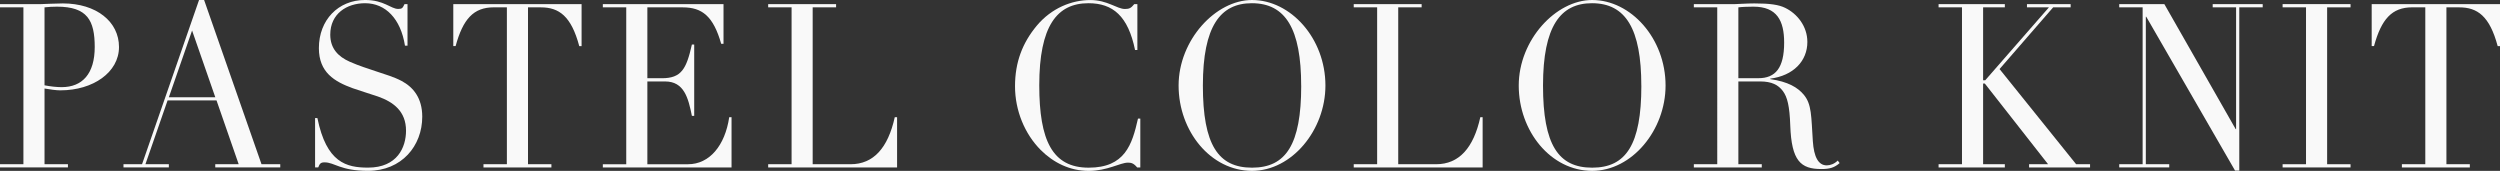
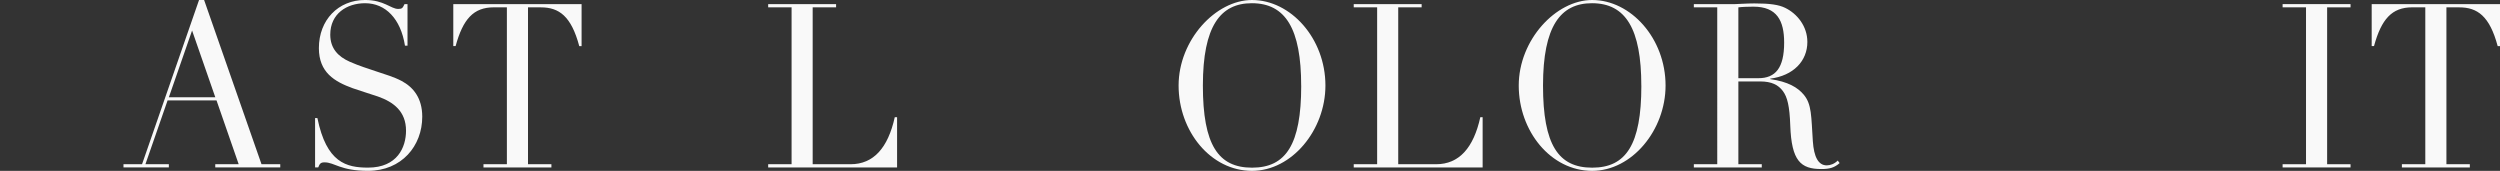
<svg xmlns="http://www.w3.org/2000/svg" id="_レイヤー_2" viewBox="0 0 893.9 61.09">
  <rect x="0" y="0" width="893.9" height="61.09" fill="#333333" stroke="none" />
  <defs>
    <style>.cls-1{fill:#f9f9f9;}</style>
  </defs>
  <g id="design">
-     <path class="cls-1" d="M21.65,32.31c-1.51,0-3.85-.33-5.73-.66v27.06h8.37v1.15H0v-1.15h8.37V2.62H0v-1.15h14.63c.68,0,5.36-.25,7.85-.25,11.92,0,20.07,6.48,20.07,15.58s-9.35,15.5-20.9,15.5ZM15.92,30.5c2.04.41,4.38.66,6.11.66,7.47,0,11.84-4.84,11.84-14.35s-2.64-14.43-13.5-14.43c-1.43,0-3.02.08-4.45.25v27.88Z" />
    <path class="cls-1" d="M71.17,0h1.81l20.52,58.71h6.71v1.15h-23.24v-1.15h8.37l-7.92-22.8h-17.5l-7.92,22.8h8.37v1.15h-16.22v-1.15h6.64L71.17,0ZM60.38,34.77h16.6l-8.3-23.86-8.3,23.86Z" />
    <path class="cls-1" d="M144.65,1.48h1.06v14.84h-.91c-1.51-9.59-6.94-15.17-14.26-15.17-6.56,0-12.45,3.77-12.45,11.23,0,5,2.87,7.87,6.94,9.68,3.32,1.48,6.79,2.54,9.43,3.44,3.4,1.15,6.34,1.97,9.13,3.44,4.15,2.21,7.39,6.07,7.39,12.79,0,10.41-7.32,19.35-19.39,19.35-9.96,0-11.92-3.03-15.54-3.03-1.43,0-1.73.49-2.26,1.8h-1.13v-17.63h.83c3.24,15.91,10.33,17.71,18.11,17.71,10.49,0,13.58-7.3,13.58-13.2,0-6.89-4.45-10.25-10.03-12.22-2.87-.98-5.96-1.89-8.98-2.95-6.56-2.38-12.15-5.66-12.15-14.35,0-10.09,6.94-17.22,16.52-17.22,6.79,0,9.2,3.2,11.84,3.2,1.43,0,1.58-.33,2.26-1.72Z" />
    <path class="cls-1" d="M207.95,1.48v15.01h-.83c-2.87-10.74-7.24-13.86-13.73-13.86h-4.6v56.09h8.37v1.15h-24.29v-1.15h8.37V2.62h-4.68c-7.24,0-11.01,4.18-13.65,13.86h-.83V1.48h45.87Z" />
-     <path class="cls-1" d="M258.7,1.48v14.19h-.83c-2.79-9.84-6.79-13.04-13.73-13.04h-12.67v25.34h5.21c6.94,0,8.75-3.28,10.71-12.05h.83v25.5h-.83c-1.28-6.4-2.79-12.3-9.58-12.3h-6.34v29.6h14.56c7.62,0,13.2-6.64,14.71-16.81h.83v17.96h-46.02v-1.15h8.37V2.62h-8.37v-1.15h43.15Z" />
    <path class="cls-1" d="M298.95,1.48v1.15h-8.37v56.09h13.58c8.15,0,13.35-5.82,15.77-16.81h.83v17.96h-46.09v-1.15h8.37V2.62h-8.37v-1.15h24.29Z" />
-     <path class="cls-1" d="M405.55,1.48h1.13v16.4h-.83c-2.49-12.14-7.92-16.73-16.67-16.73-11.24,0-17.58,8.12-17.58,29.36,0,19.68,4.68,29.44,17.65,29.44s15.54-8.2,17.65-17.55h.83v17.47h-1.13c-1.28-1.56-2.19-1.72-3.32-1.72-2.72,0-7.32,2.95-14.03,2.95s-12.6-2.95-17.12-7.46c-5.73-5.74-9.2-14.1-9.2-22.8s2.72-15.58,7.77-21.65c5.28-6.31,12.52-9.18,19.16-9.18,6.11,0,9.51,3.2,12.37,3.2,1.58,0,2.19-.33,3.32-1.72Z" />
-     <path class="cls-1" d="M447.67,61.09c-14.79,0-26.25-14.19-26.25-30.5S434.7,0,447.67,0c13.81,0,26.25,13.69,26.25,30.59,0,15.91-11.99,30.5-26.25,30.5ZM465.25,30.67c0-20.34-5.58-29.52-17.65-29.52-11.24,0-17.5,8.2-17.5,29.44s5.51,29.36,17.58,29.36,17.58-8.2,17.58-29.27Z" />
+     <path class="cls-1" d="M447.67,61.09c-14.79,0-26.25-14.19-26.25-30.5S434.7,0,447.67,0c13.81,0,26.25,13.69,26.25,30.59,0,15.91-11.99,30.5-26.25,30.5ZM465.25,30.67c0-20.34-5.58-29.52-17.65-29.52-11.24,0-17.5,8.2-17.5,29.44s5.51,29.36,17.58,29.36,17.58-8.2,17.58-29.27" />
    <path class="cls-1" d="M508.32,1.48v1.15h-8.37v56.09h13.58c8.15,0,13.35-5.82,15.77-16.81h.83v17.96h-46.09v-1.15h8.37V2.62h-8.37v-1.15h24.29Z" />
    <path class="cls-1" d="M569.29,61.09c-14.79,0-26.25-14.19-26.25-30.5s13.28-30.59,26.25-30.59c13.81,0,26.25,13.69,26.25,30.59,0,15.91-11.99,30.5-26.25,30.5ZM586.87,30.67c0-20.34-5.58-29.52-17.65-29.52-11.24,0-17.5,8.2-17.5,29.44s5.51,29.36,17.58,29.36,17.58-8.2,17.58-29.27Z" />
    <path class="cls-1" d="M632.96,28.13v.16c6.41.9,9.88,3.03,12,5.58,2.87,3.44,2.64,7.63,3.24,16.65.38,5.58,1.96,8.61,4.98,8.61,1.28,0,2.79-.57,3.92-1.72l.68.9c-1.89,1.64-3.55,2.13-6.56,2.13-7.32,0-10.64-2.87-11.09-15.5-.23-7.05-1.06-10.25-2.64-12.38-1.66-2.21-4-3.44-8.15-3.44h-7.77v29.6h8.37v1.15h-24.29v-1.15h8.37V2.62h-8.37v-1.15h14.71c.83,0,4.15-.25,6.94-.25,5.66,0,8.75.49,10.94,1.56,4.3,2.05,8,6.56,8,12.22,0,6.81-4.98,12.05-13.28,13.12ZM621.57,27.96h7.17c6.11,0,9.2-3.69,9.2-12.71,0-7.87-2.57-12.87-11.01-12.87-1.58,0-4.07.08-5.36.25v25.34Z" />
-     <path class="cls-1" d="M716.85,1.48v1.15h-7.77v26.08h.75l22.78-26.08h-7.85v-1.15h15.62v1.15h-6.26l-19.16,22.06,27.38,34.03h4.98v1.15h-21.8v-1.15h6.79l-22.63-28.86h-.6v28.86h7.77v1.15h-23.69v-1.15h8.37V2.62h-8.37v-1.15h23.69Z" />
-     <path class="cls-1" d="M773.89,1.48l25.5,44.69h.15V2.62h-8.37v-1.15h17.88v1.15h-8.37v58.38h-1.51l-31.76-55.02h-.15v52.73h8.37v1.15h-17.88v-1.15h8.37V2.62h-8.37v-1.15h16.14Z" />
    <path class="cls-1" d="M840.46,1.48v1.15h-8.37v56.09h8.37v1.15h-24.29v-1.15h8.37V2.62h-8.37v-1.15h24.29Z" />
    <path class="cls-1" d="M893.9,1.48v15.01h-.83c-2.87-10.74-7.24-13.86-13.73-13.86h-4.6v56.09h8.37v1.15h-24.29v-1.15h8.37V2.62h-4.68c-7.24,0-11.01,4.18-13.66,13.86h-.83V1.48h45.87Z" />
  </g>
</svg>